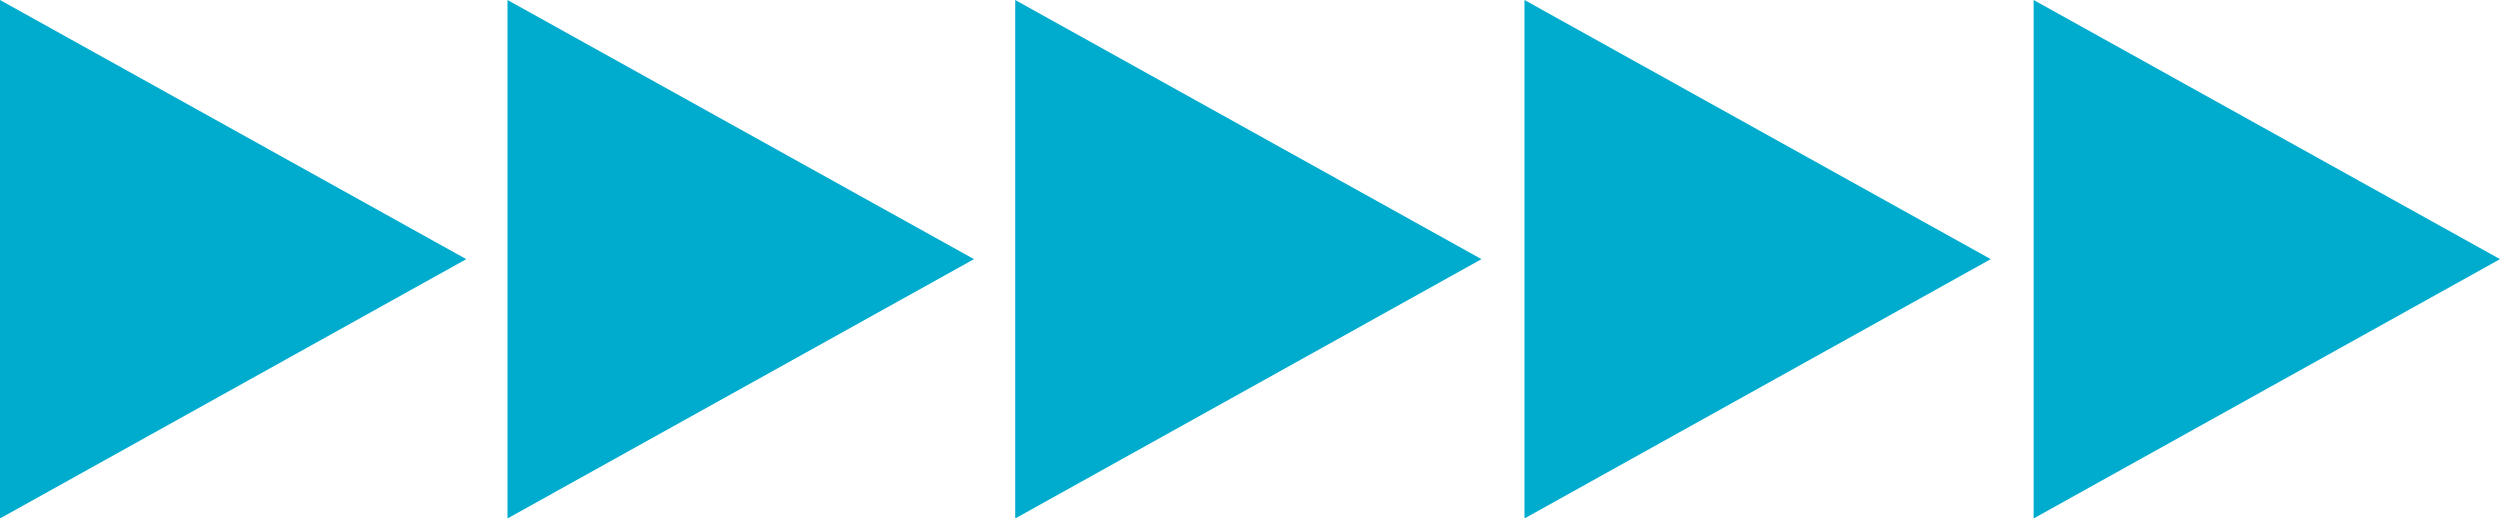
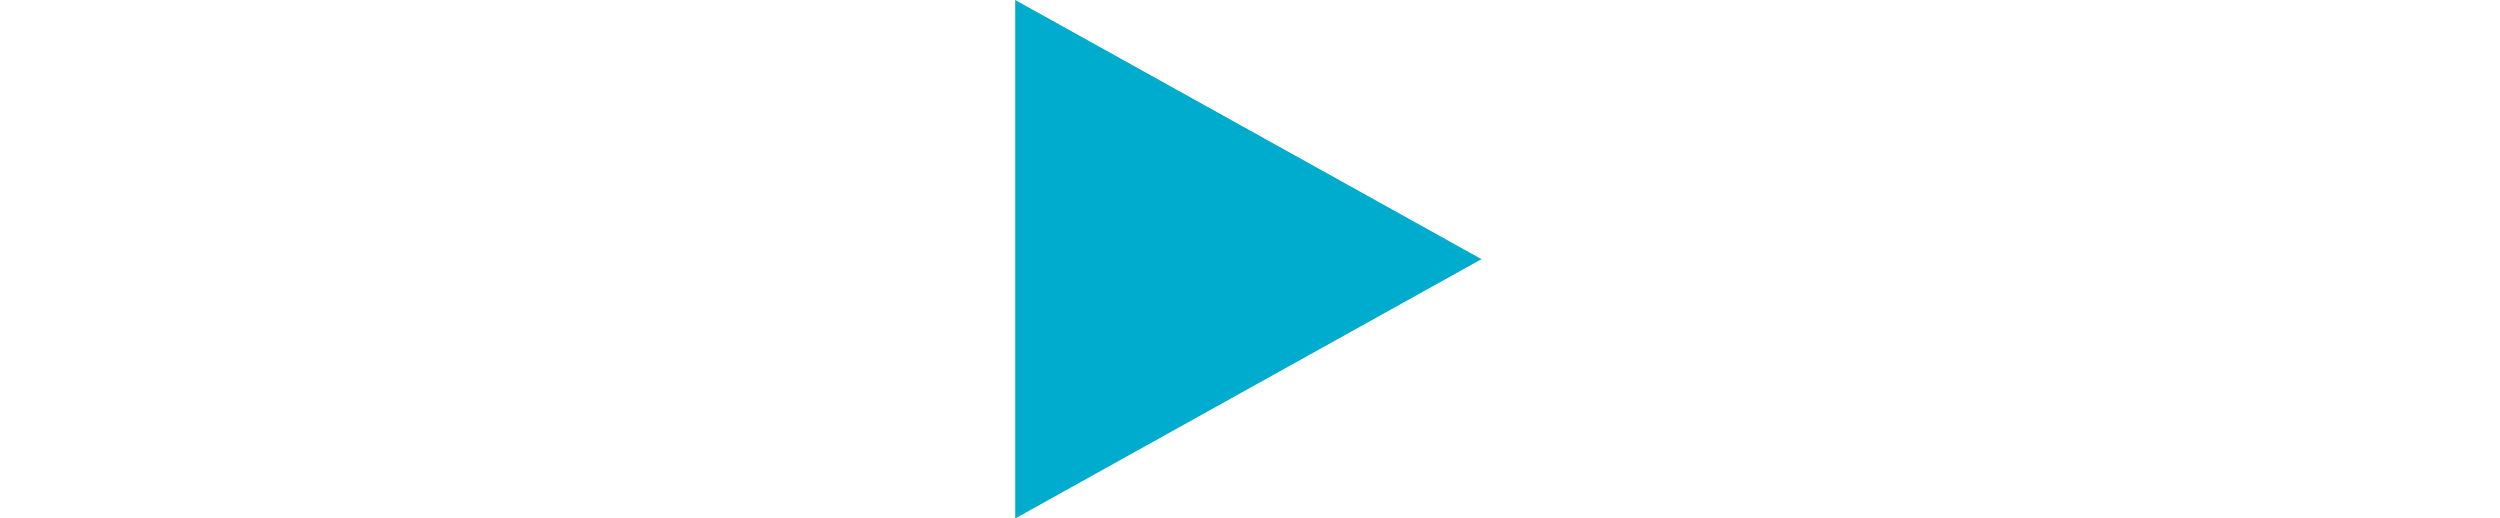
<svg xmlns="http://www.w3.org/2000/svg" xml:space="preserve" width="210mm" height="43.55mm" style="shape-rendering:geometricPrecision; text-rendering:geometricPrecision; image-rendering:optimizeQuality; fill-rule:evenodd; clip-rule:evenodd" viewBox="0 0 81374 16875">
  <defs>
    <style type="text/css">  .fil0 {fill:#00ACCD}  </style>
  </defs>
  <g id="Слой_x0020_1">
    <g id="_1358992115424">
      <g id="Слой_2" data-name="Ð¡Ð»Ð¾Ð¹ 2">
        <g id="Слой_1-2" data-name="Ð¡Ð»Ð¾Ð¹ 1">
-           <polygon class="fil0" points="0,0 15177,8435 0,16875 " />
-           <polygon class="fil0" points="16519,0 31703,8435 16519,16875 " />
          <polygon class="fil0" points="33045,0 48222,8435 33045,16875 " />
-           <polygon class="fil0" points="49621,0 64798,8435 49621,16875 " />
-           <polygon class="fil0" points="66194,0 81374,8435 66194,16875 " />
        </g>
      </g>
    </g>
  </g>
</svg>